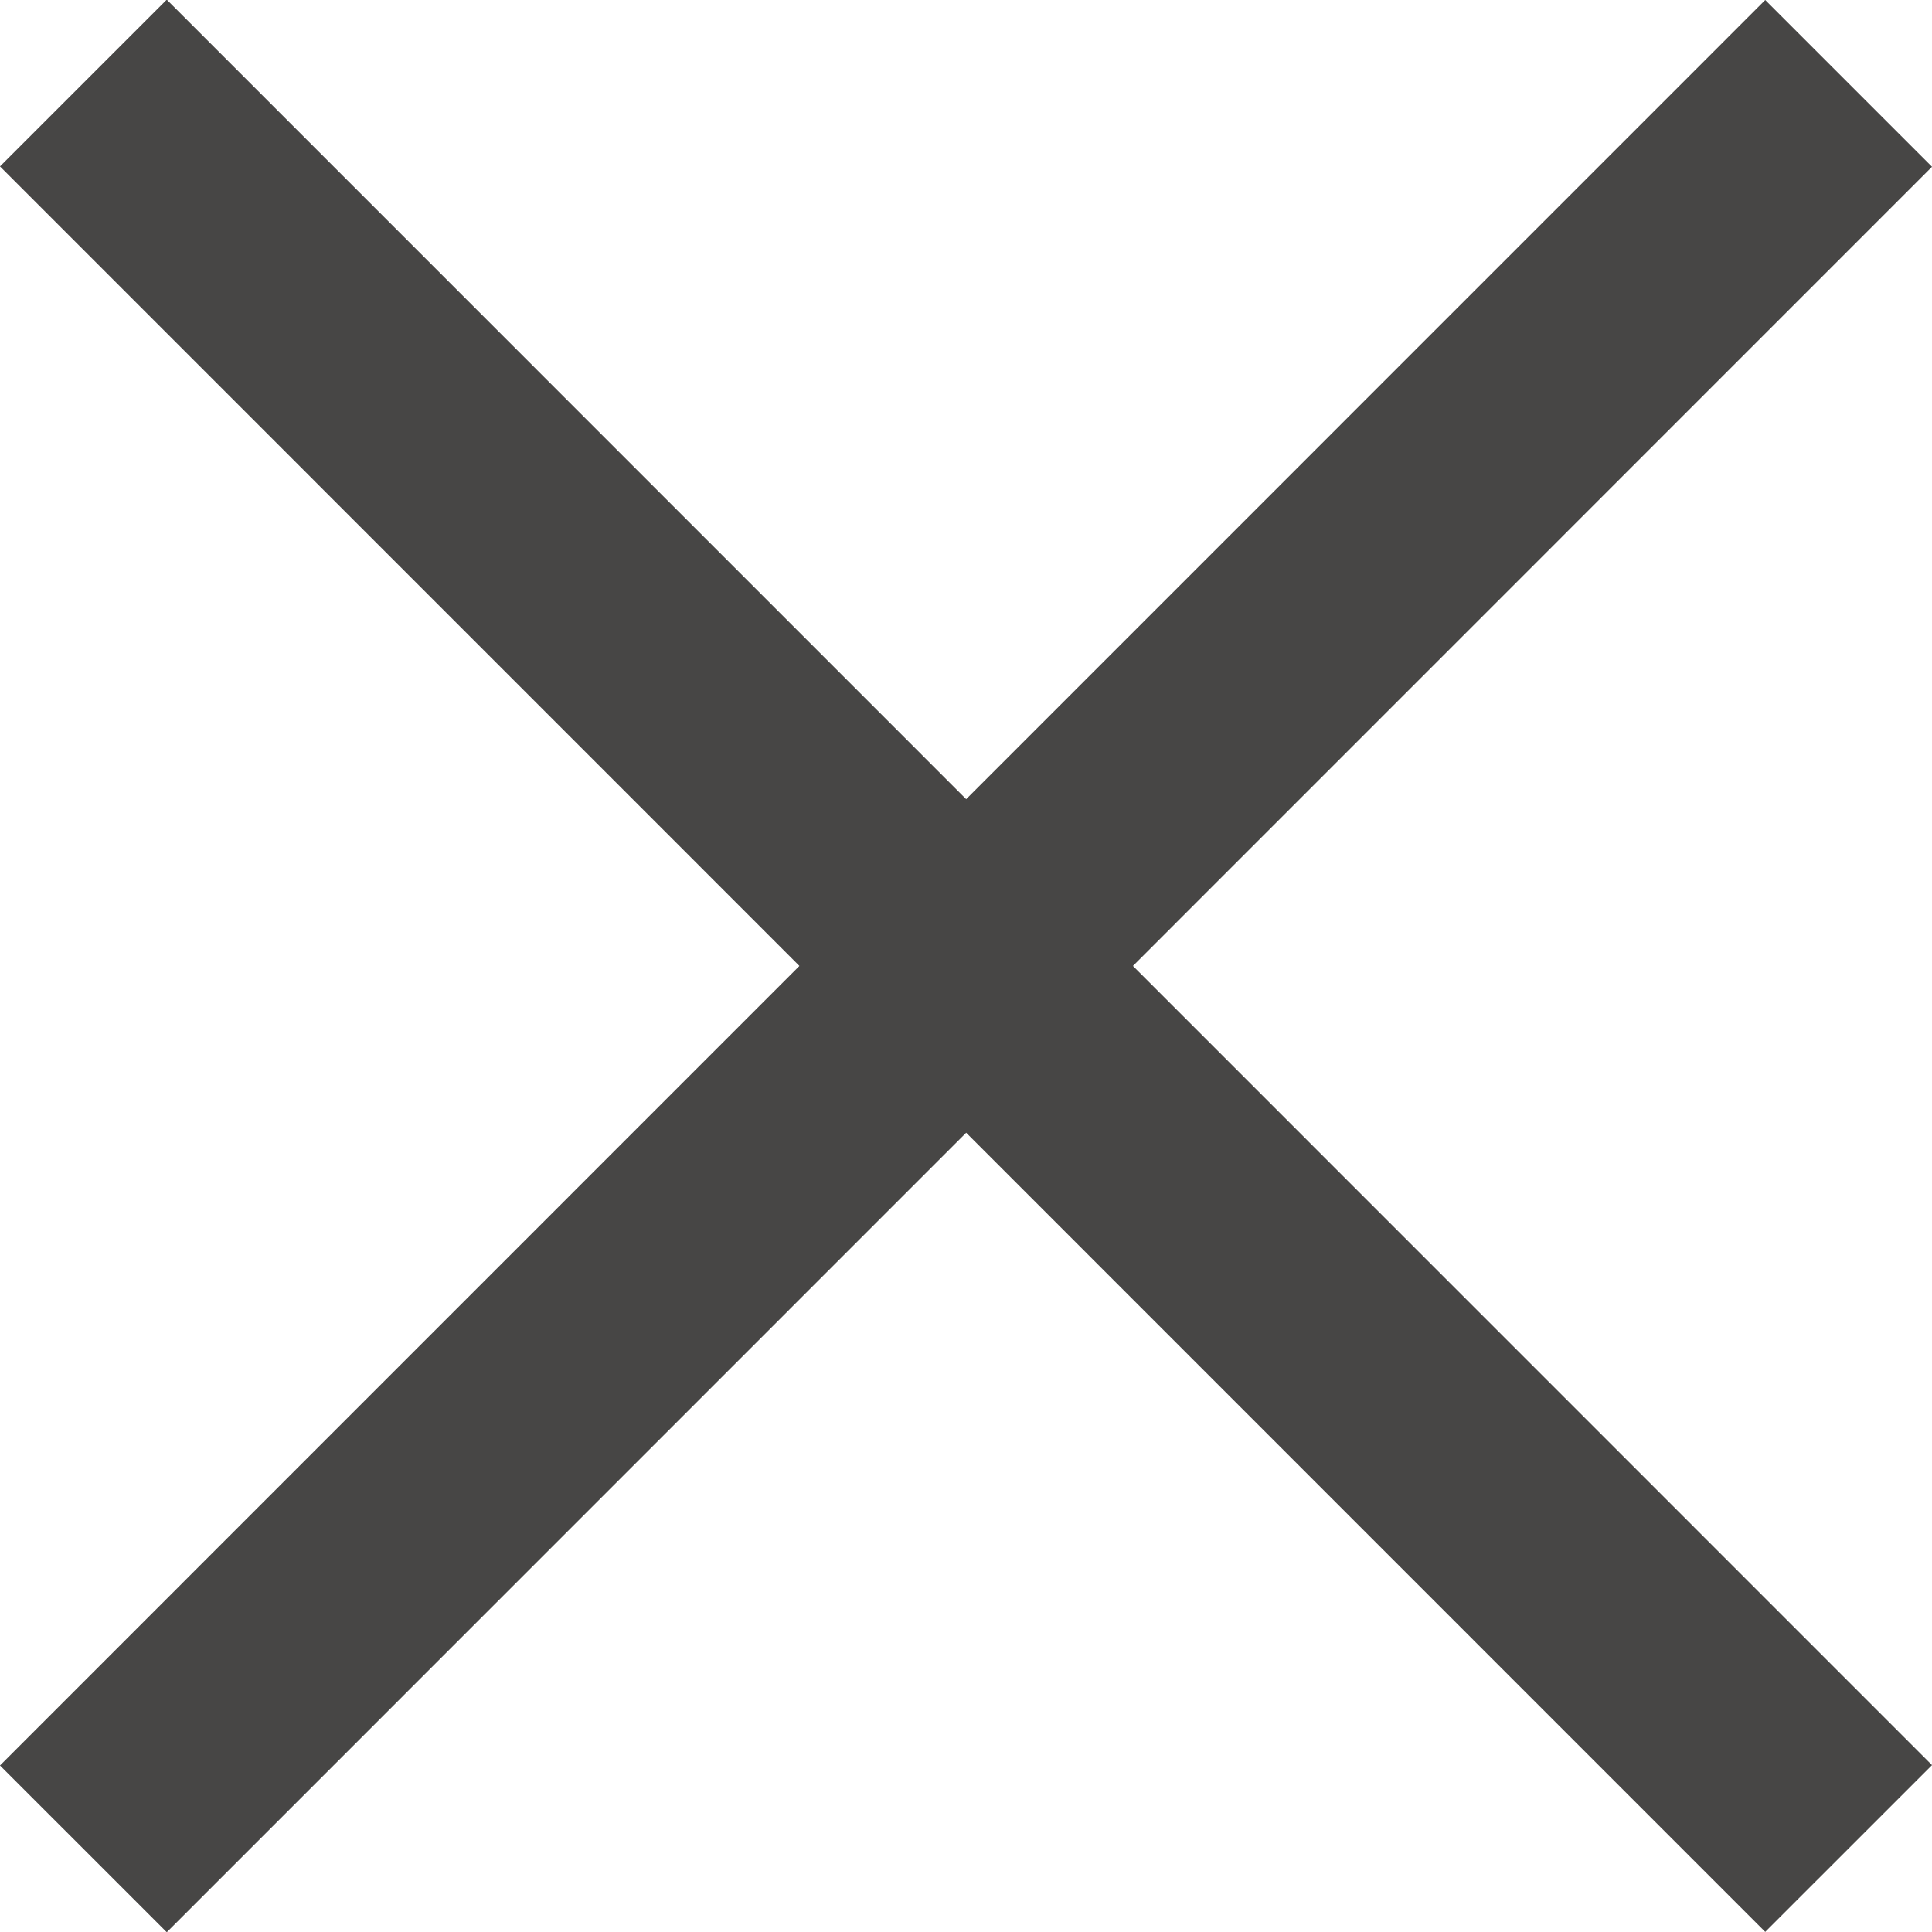
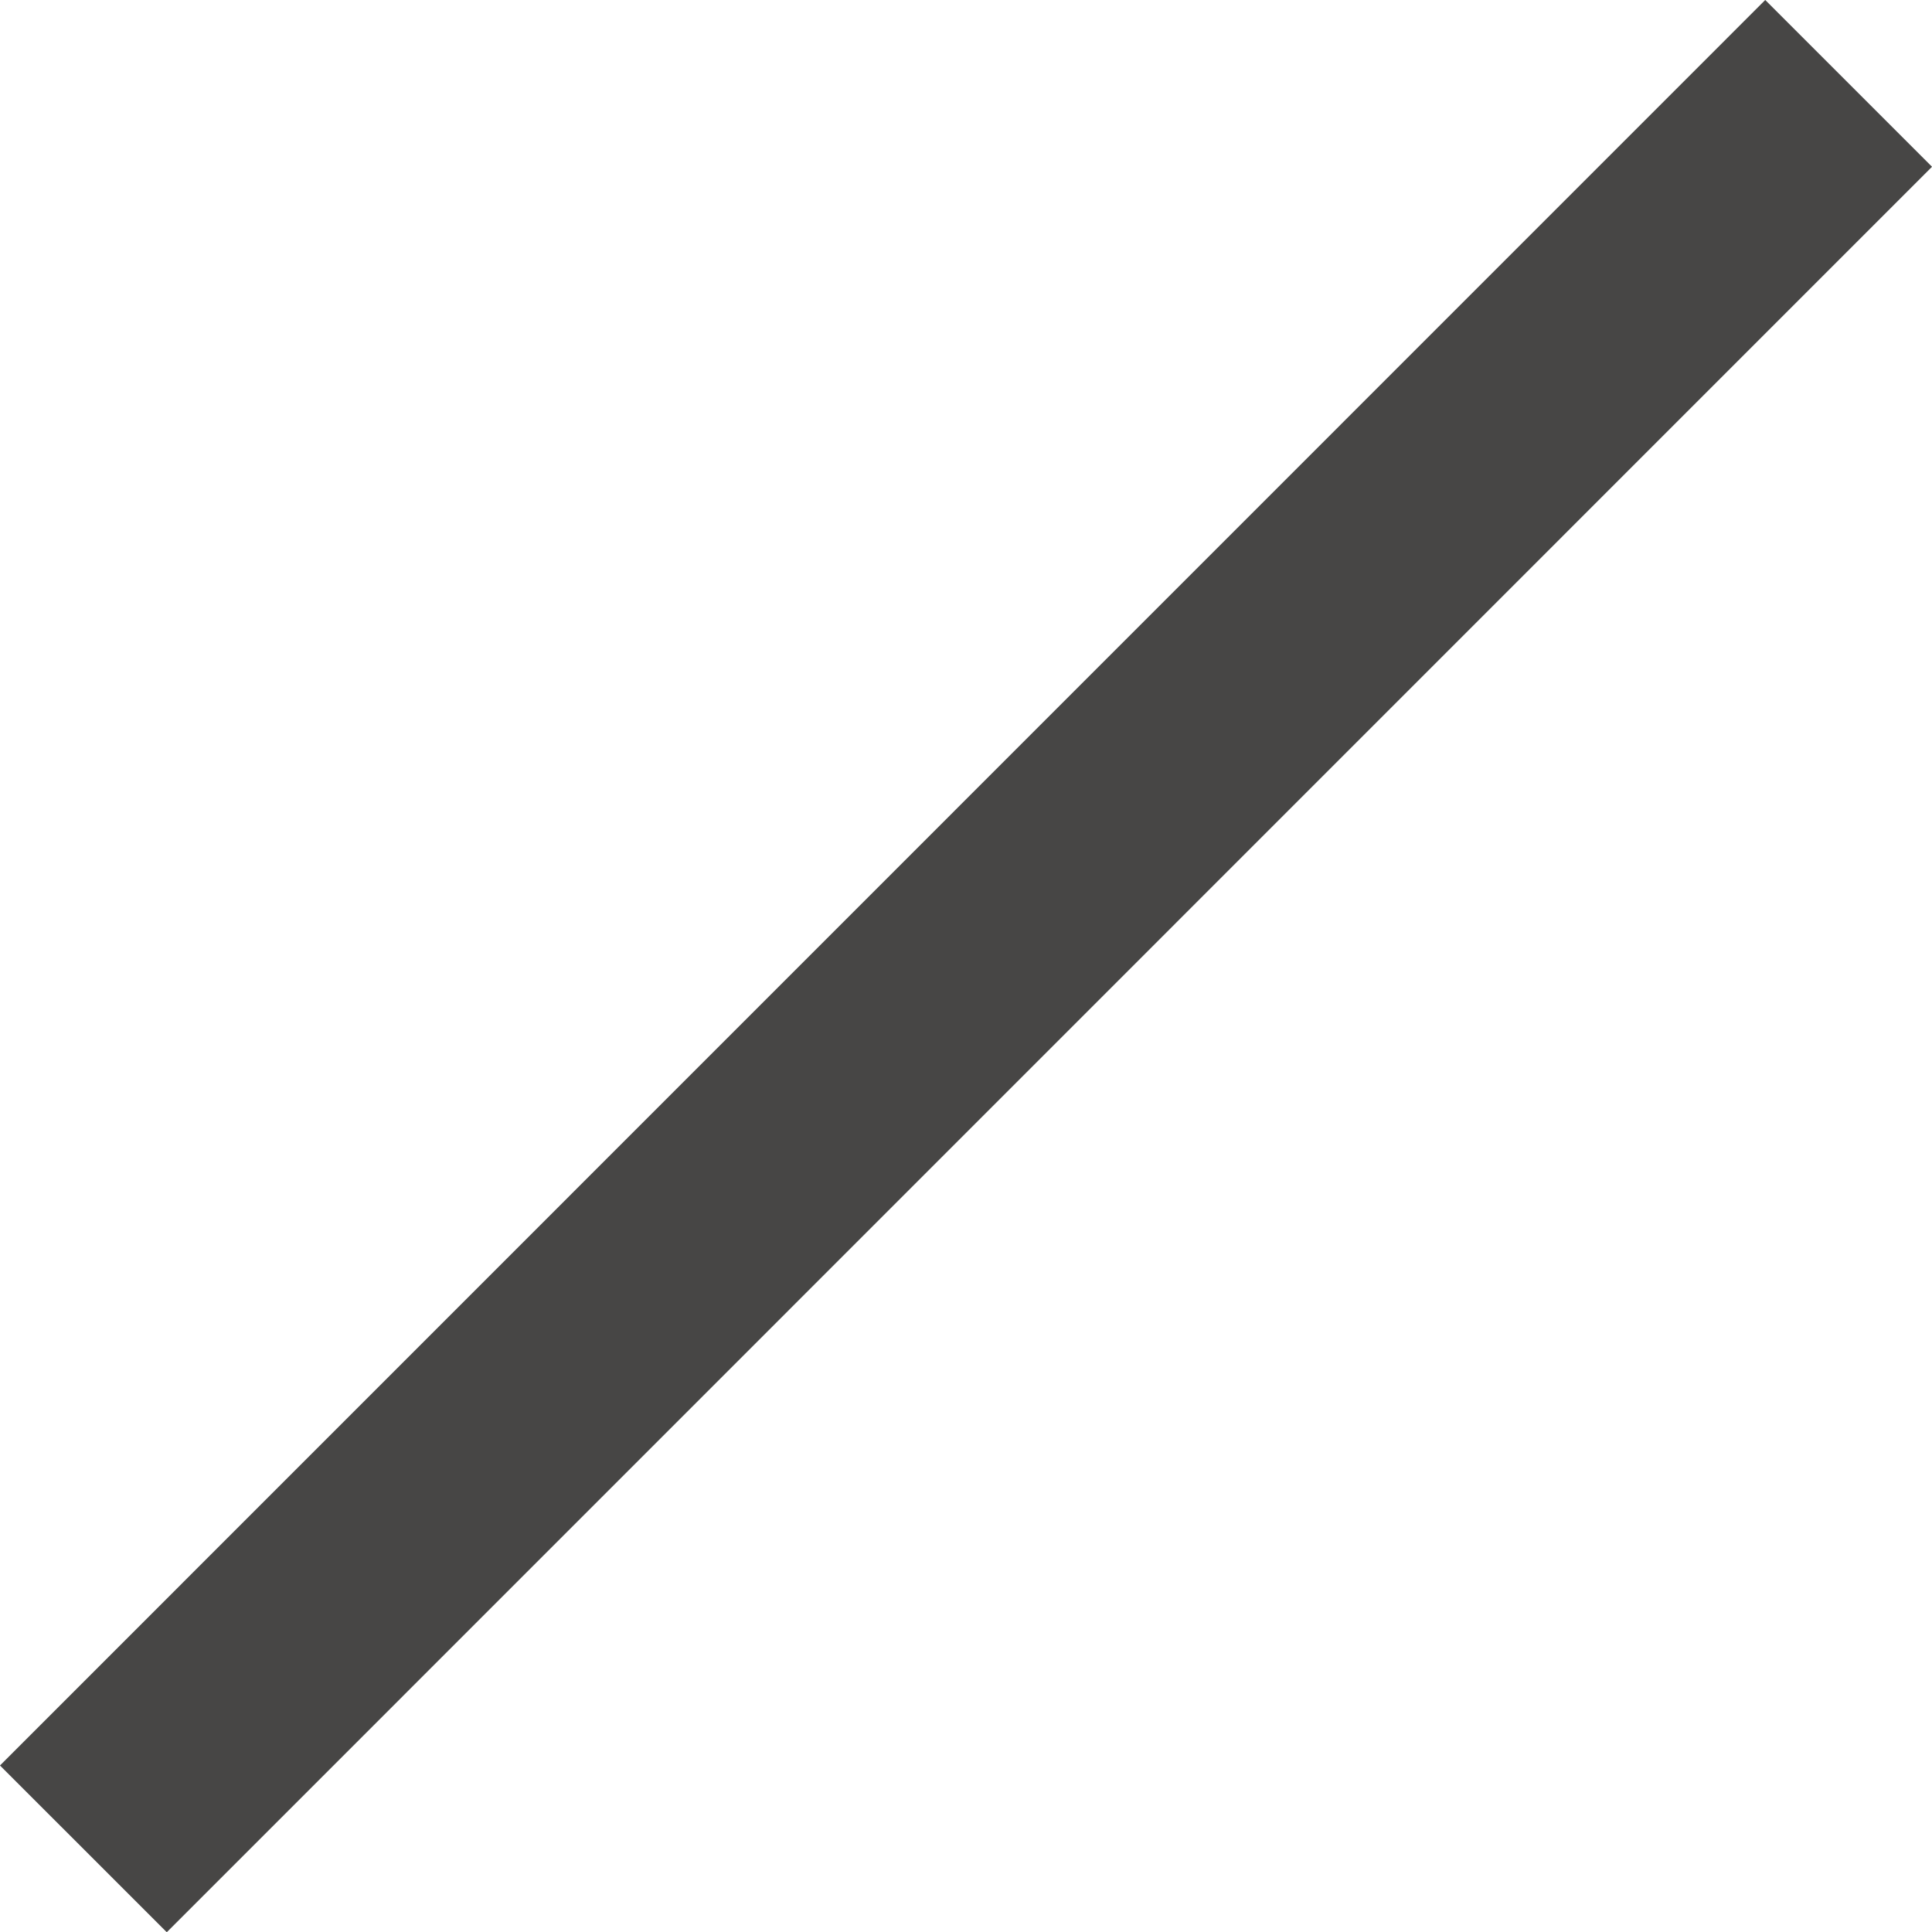
<svg xmlns="http://www.w3.org/2000/svg" width="16.383" height="16.385" viewBox="0 0 16.383 16.385">
  <g id="ico_close" transform="translate(0.708 0.707)">
    <path id="Path_381252" data-name="Path 381252" d="M-19764.309-14020.168l-14.969,14.971" transform="translate(19779.277 14020.168)" fill="none" stroke="#474645" stroke-width="2" />
-     <path id="Path_381253" data-name="Path 381253" d="M-19764.309-14005.2l-14.969-14.971" transform="translate(19779.277 14020.168)" fill="none" stroke="#474645" stroke-width="2" />
  </g>
</svg>